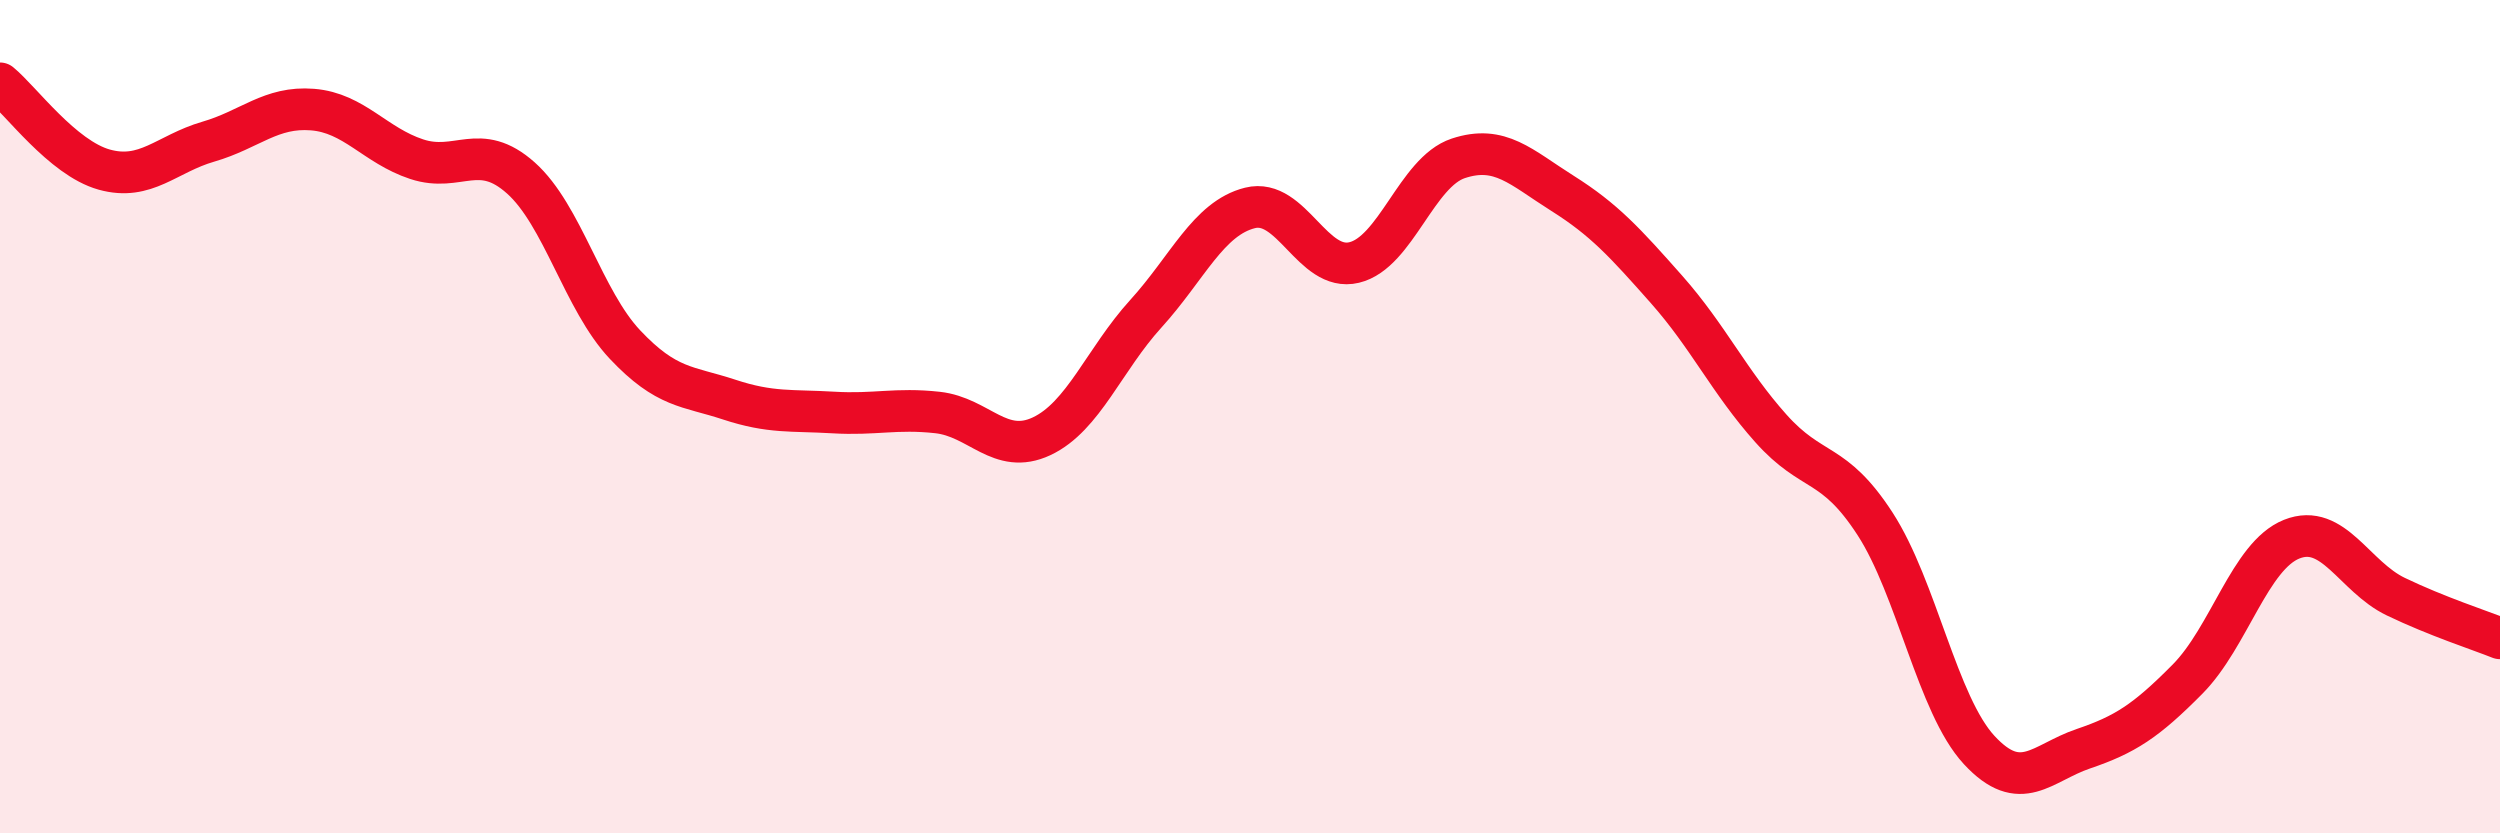
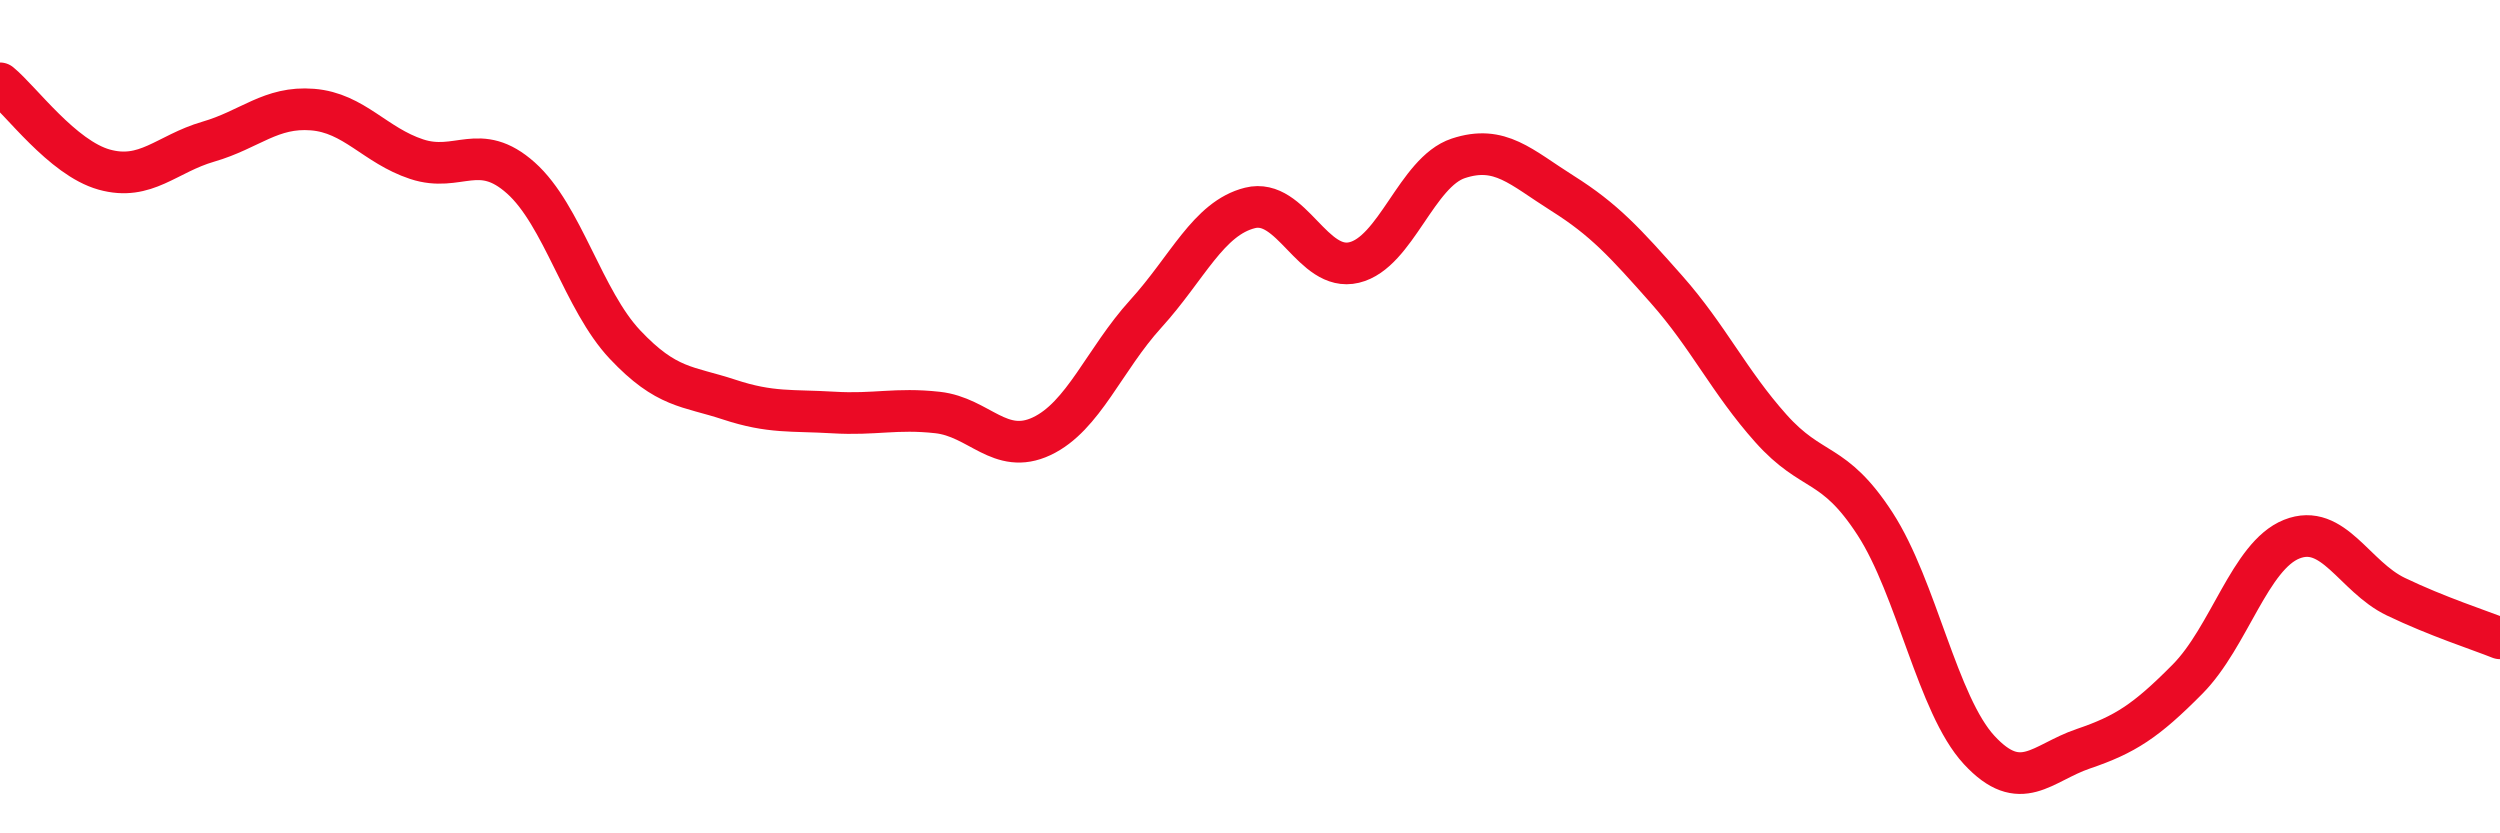
<svg xmlns="http://www.w3.org/2000/svg" width="60" height="20" viewBox="0 0 60 20">
-   <path d="M 0,2 C 0.5,2.41 1.5,3.79 2.5,4.07 C 3.5,4.35 4,3.69 5,3.4 C 6,3.11 6.5,2.55 7.5,2.63 C 8.5,2.71 9,3.49 10,3.82 C 11,4.15 11.5,3.38 12.5,4.27 C 13.5,5.16 14,7.21 15,8.27 C 16,9.33 16.5,9.26 17.5,9.59 C 18.5,9.92 19,9.84 20,9.9 C 21,9.96 21.5,9.79 22.5,9.9 C 23.5,10.01 24,10.94 25,10.47 C 26,10 26.5,8.63 27.5,7.53 C 28.5,6.43 29,5.24 30,4.99 C 31,4.74 31.5,6.54 32.5,6.3 C 33.5,6.06 34,4.13 35,3.8 C 36,3.47 36.5,4.01 37.5,4.64 C 38.5,5.27 39,5.82 40,6.95 C 41,8.08 41.5,9.16 42.5,10.28 C 43.5,11.4 44,11.03 45,12.57 C 46,14.11 46.5,16.92 47.5,18 C 48.5,19.08 49,18.31 50,17.97 C 51,17.63 51.5,17.31 52.5,16.3 C 53.5,15.29 54,13.34 55,12.94 C 56,12.54 56.5,13.84 57.5,14.32 C 58.5,14.8 59.5,15.12 60,15.32L60 20L0 20Z" fill="#EB0A25" opacity="0.1" stroke-linecap="round" stroke-linejoin="round" />
  <path d="M 0,2 C 0.5,2.41 1.5,3.79 2.5,4.07 C 3.5,4.35 4,3.69 5,3.4 C 6,3.11 6.5,2.55 7.5,2.63 C 8.5,2.71 9,3.49 10,3.82 C 11,4.15 11.5,3.38 12.5,4.27 C 13.5,5.16 14,7.21 15,8.27 C 16,9.33 16.5,9.26 17.5,9.59 C 18.5,9.92 19,9.84 20,9.9 C 21,9.96 21.5,9.79 22.5,9.9 C 23.5,10.01 24,10.94 25,10.47 C 26,10 26.5,8.63 27.5,7.53 C 28.5,6.43 29,5.24 30,4.99 C 31,4.74 31.5,6.54 32.5,6.3 C 33.5,6.06 34,4.13 35,3.8 C 36,3.47 36.5,4.01 37.5,4.64 C 38.5,5.27 39,5.82 40,6.95 C 41,8.08 41.5,9.16 42.5,10.28 C 43.5,11.4 44,11.03 45,12.57 C 46,14.11 46.5,16.92 47.5,18 C 48.5,19.08 49,18.31 50,17.97 C 51,17.63 51.5,17.31 52.5,16.3 C 53.5,15.29 54,13.34 55,12.94 C 56,12.54 56.5,13.84 57.5,14.32 C 58.5,14.8 59.5,15.12 60,15.32" stroke="#EB0A25" stroke-width="1" fill="none" stroke-linecap="round" stroke-linejoin="round" />
</svg>